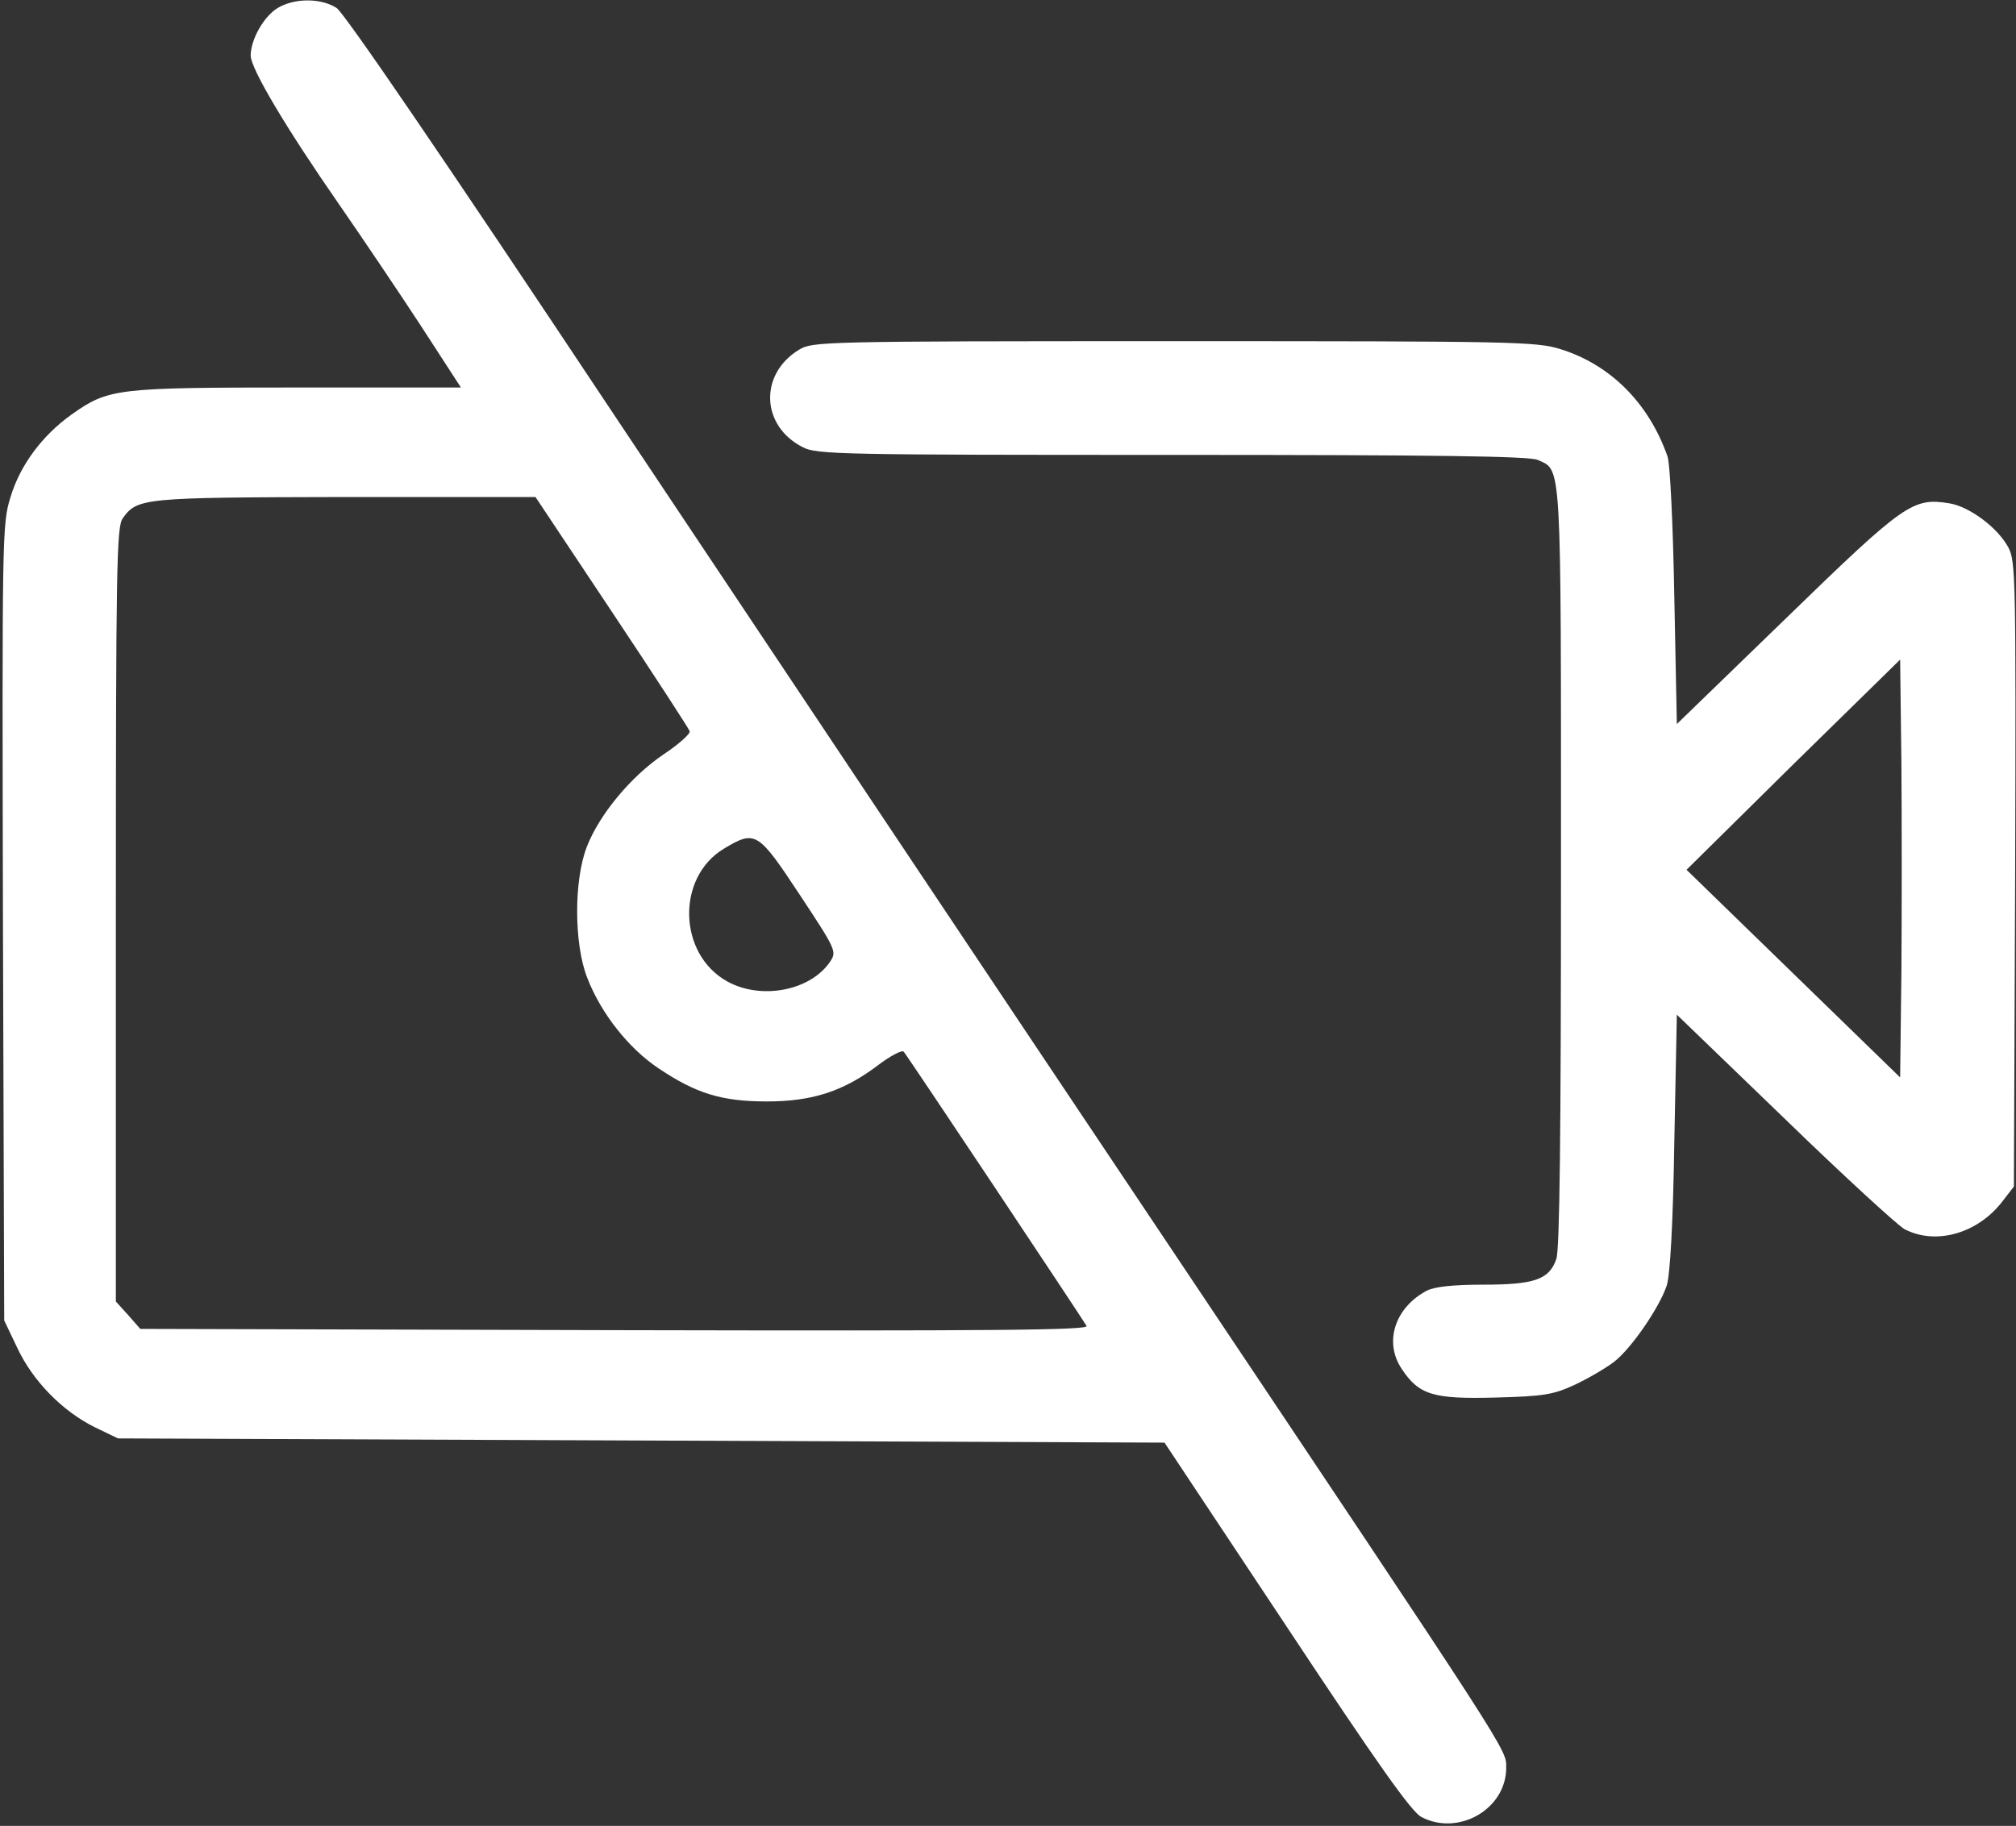
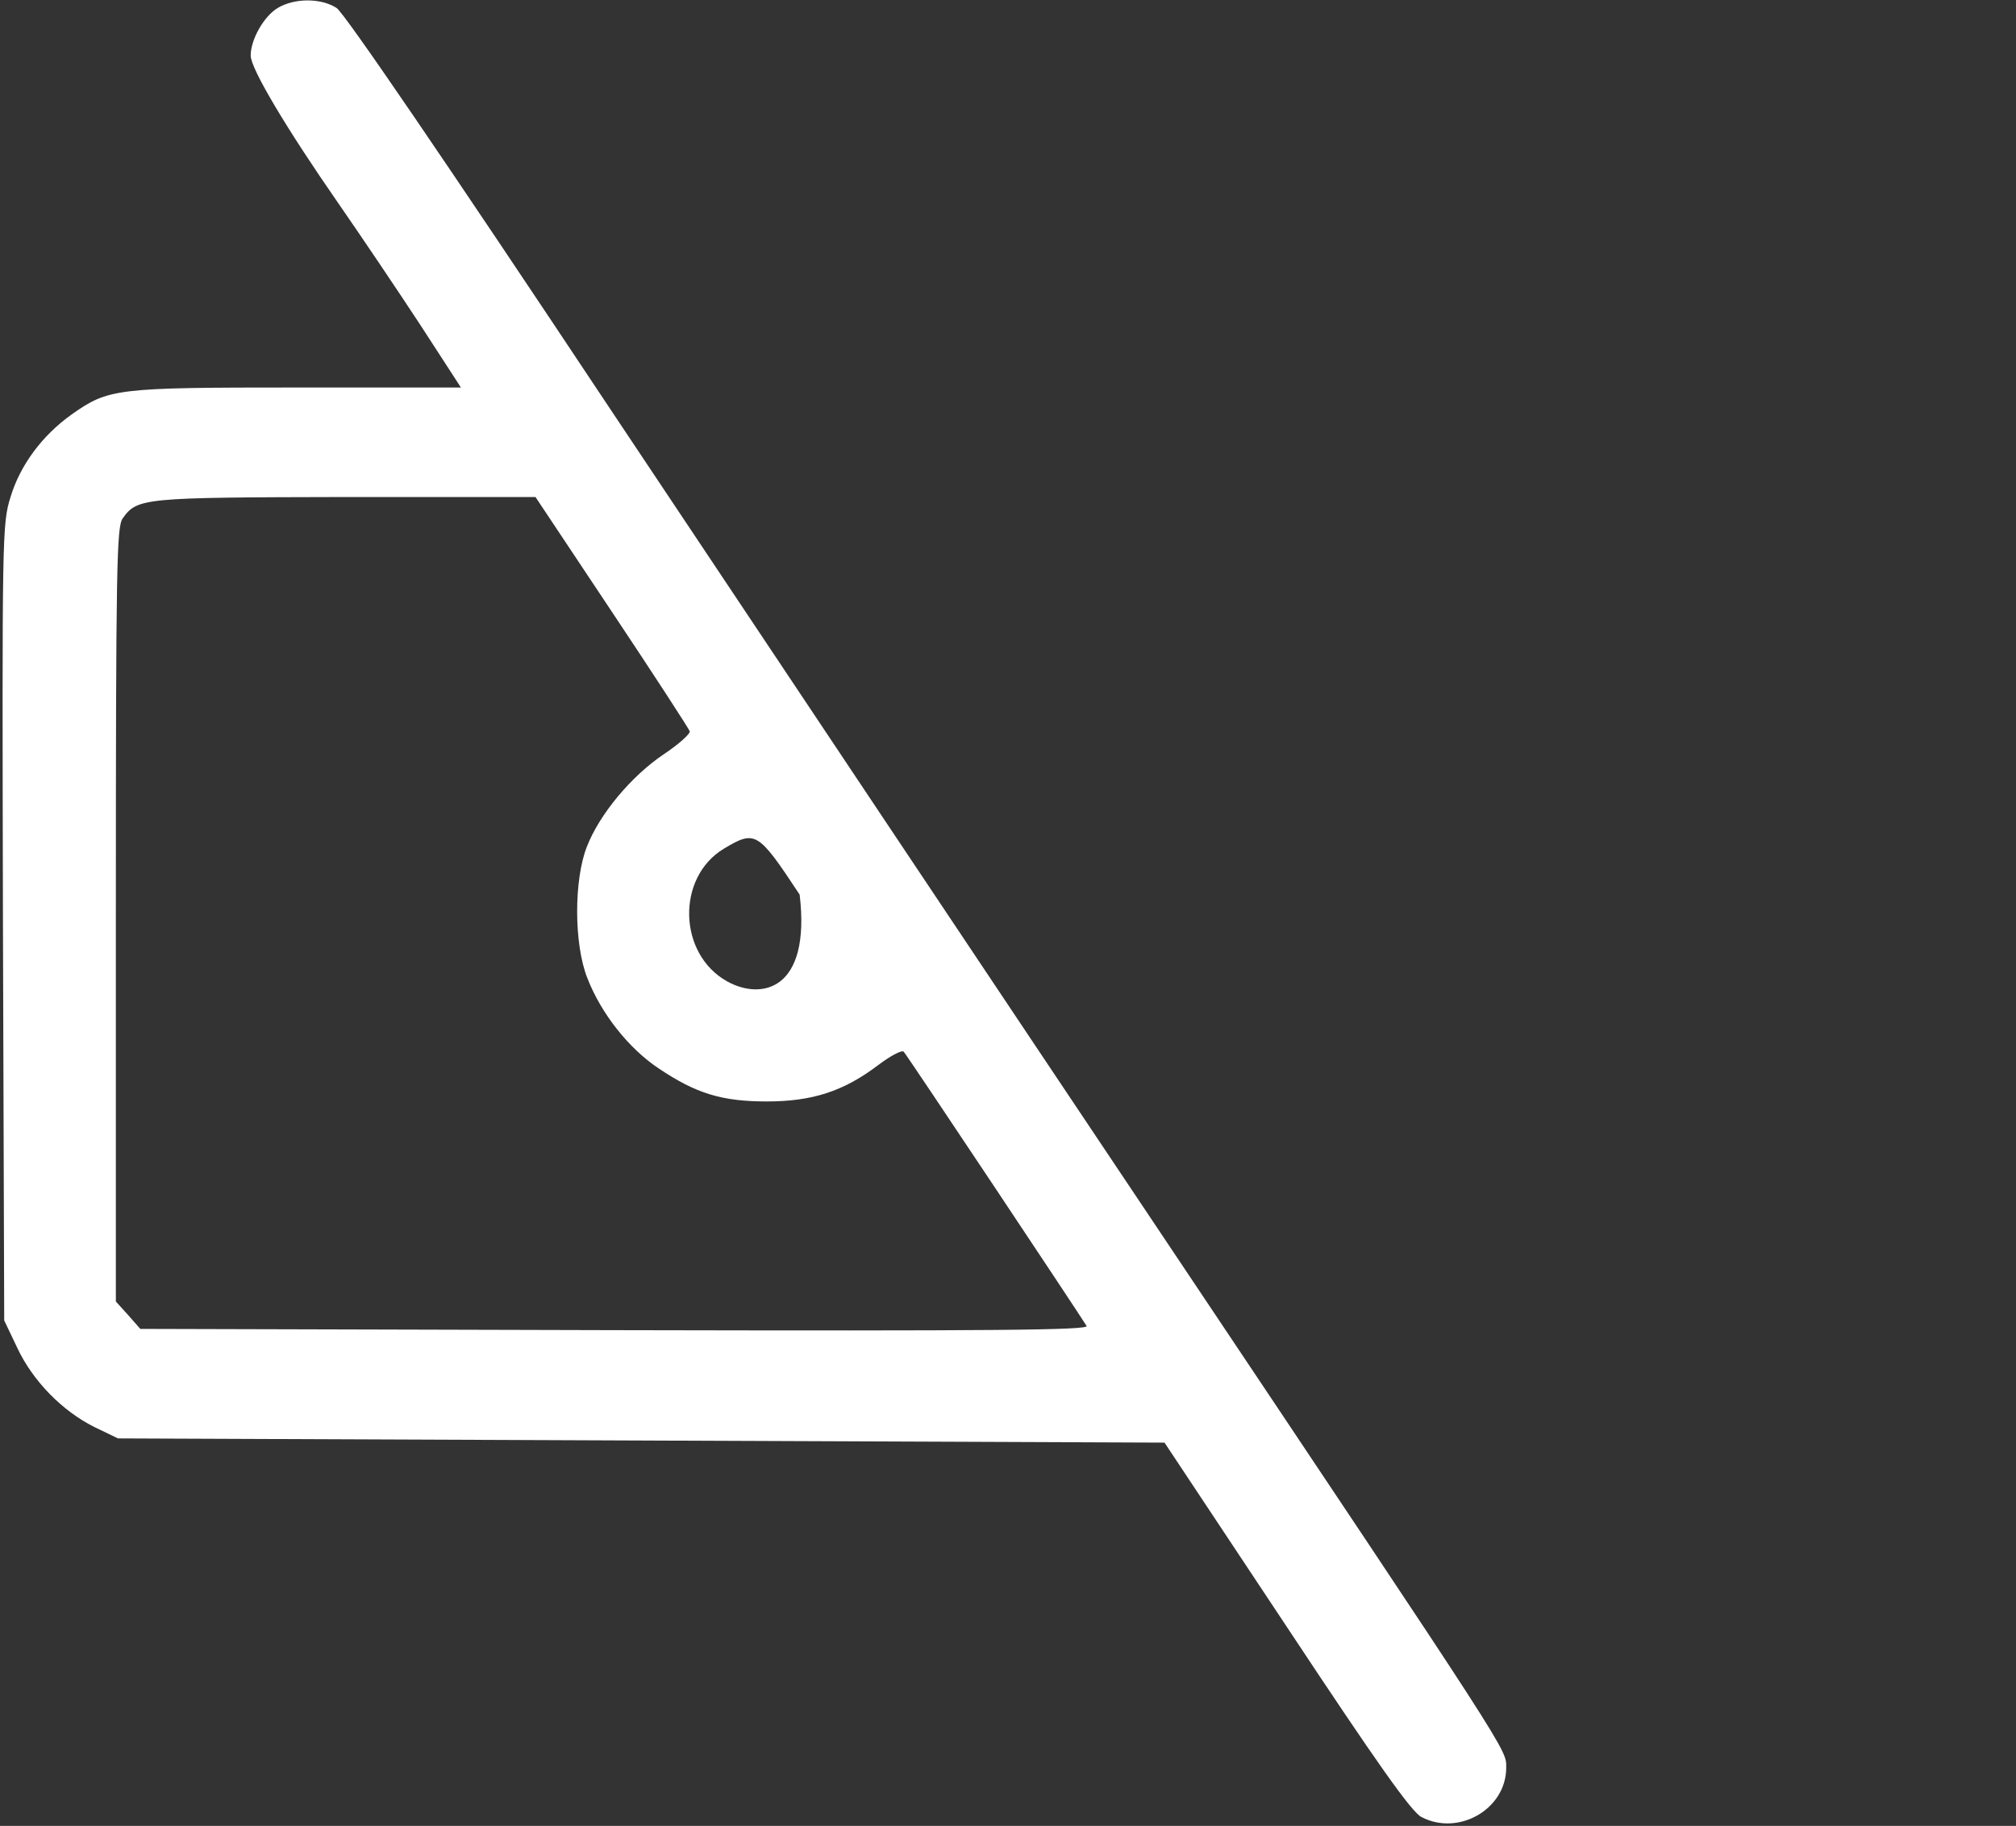
<svg xmlns="http://www.w3.org/2000/svg" width="638" height="578" viewBox="0 0 638 578" fill="none">
  <rect x="0" y="0" width="638" height="578" fill="#333333" stroke="none" />
-   <path d="M87.867 2.533C83.467 5.2 79.334 12.533 79.334 17.6C79.334 21.733 90.8 40.933 107.2 64.533C114.4 74.933 126 92.133 133.067 102.933L145.867 122.667H94.267C36.667 122.667 34.4 122.933 22.667 131.2C13.334 137.867 6.4 147.2 3.334 157.333C0.667 165.867 0.667 169.067 0.934 292L1.334 418L5.467 426.667C10.4 437.2 19.733 446.667 29.867 451.733L37.334 455.333L202.934 456L368.534 456.667L407.2 514.933C435.867 558.267 446.8 573.733 449.867 575.2C461.6 581.333 476.667 572.667 476.667 559.6C476.667 553.6 479.2 557.6 369.334 393.333C318 316.667 238.8 198 193.2 129.6C140.667 50.533 109.067 4.267 106.534 2.533C101.6 -0.667 93.2 -0.667 87.867 2.533ZM193.6 193.6C206.934 213.6 218 230.667 218.267 231.467C218.534 232.267 214.8 235.6 210 238.8C199.734 245.733 189.734 257.733 185.734 268C181.6 278.533 181.6 298.8 185.867 309.6C190.267 320.933 199.067 332 208.534 338.267C220.267 346.133 228.4 348.667 242.667 348.667C257.067 348.667 266.934 345.467 277.867 337.2C281.734 334.267 285.467 332.267 286 332.933C286.934 333.867 341.6 416 343.867 419.733C344.667 421.067 315.6 421.333 194.667 421.067L44.4 420.667L40.533 416.267L36.667 412V289.6C36.667 178.667 36.934 166.933 38.8 164.133C43.467 157.6 45.067 157.467 109.334 157.333H169.467L193.6 193.6ZM253.067 283.2C264.534 300.533 264.8 301.2 262.8 304.267C256.667 313.6 240.934 316.667 230.134 310.667C214.534 302 214 277.733 229.067 268.667C239.067 262.667 239.867 263.2 253.067 283.2Z" fill="white" />
-   <path d="M252.934 110.667C240.134 118.4 240.8 134.933 254.134 141.6C258.4 143.867 266.667 144 370.934 144C455.2 144 484.134 144.4 486.667 145.6C494.267 149.067 494 144.267 494 274.4C494 358.667 493.6 395.467 492.534 398.533C490.267 405.067 485.6 406.667 469.334 406.667C459.734 406.667 454 407.333 451.6 408.533C441.467 413.867 437.867 424.8 443.6 433.333C449.067 441.6 453.6 442.933 473.334 442.4C488.667 442 491.6 441.467 498.267 438.4C502.534 436.4 508 433.2 510.667 431.2C516.134 427.067 525.2 413.867 527.467 406.933C528.534 403.733 529.467 387.333 529.867 361.6L530.667 321.2L564.667 354C583.334 372.133 600.534 387.867 602.667 389.067C612.534 394.267 625.867 390.533 633.734 380.267L637.334 375.6L637.734 276.8C638 182.533 637.867 177.733 635.6 173.333C632.267 167.067 623.334 160.4 616.934 159.333C605.334 157.467 602.8 159.2 565.334 195.6L530.667 229.2L529.867 188.933C529.467 166.267 528.534 146.933 527.734 144.533C521.867 127.733 509.734 115.467 493.867 110.533C486.134 108.133 479.6 108 371.6 108C259.867 108 257.2 108.133 252.934 110.667ZM601.734 307.733L601.334 341.067L567.467 308.133L533.734 275.333L567.467 242L601.334 208.8L601.734 241.6C601.867 259.733 601.867 289.467 601.734 307.733Z" fill="white" />
+   <path d="M87.867 2.533C83.467 5.2 79.334 12.533 79.334 17.6C79.334 21.733 90.8 40.933 107.2 64.533C114.4 74.933 126 92.133 133.067 102.933L145.867 122.667H94.267C36.667 122.667 34.4 122.933 22.667 131.2C13.334 137.867 6.4 147.2 3.334 157.333C0.667 165.867 0.667 169.067 0.934 292L1.334 418L5.467 426.667C10.4 437.2 19.733 446.667 29.867 451.733L37.334 455.333L202.934 456L368.534 456.667L407.2 514.933C435.867 558.267 446.8 573.733 449.867 575.2C461.6 581.333 476.667 572.667 476.667 559.6C476.667 553.6 479.2 557.6 369.334 393.333C318 316.667 238.8 198 193.2 129.6C140.667 50.533 109.067 4.267 106.534 2.533C101.6 -0.667 93.2 -0.667 87.867 2.533ZM193.6 193.6C206.934 213.6 218 230.667 218.267 231.467C218.534 232.267 214.8 235.6 210 238.8C199.734 245.733 189.734 257.733 185.734 268C181.6 278.533 181.6 298.8 185.867 309.6C190.267 320.933 199.067 332 208.534 338.267C220.267 346.133 228.4 348.667 242.667 348.667C257.067 348.667 266.934 345.467 277.867 337.2C281.734 334.267 285.467 332.267 286 332.933C286.934 333.867 341.6 416 343.867 419.733C344.667 421.067 315.6 421.333 194.667 421.067L44.4 420.667L40.533 416.267L36.667 412V289.6C36.667 178.667 36.934 166.933 38.8 164.133C43.467 157.6 45.067 157.467 109.334 157.333H169.467L193.6 193.6ZM253.067 283.2C256.667 313.6 240.934 316.667 230.134 310.667C214.534 302 214 277.733 229.067 268.667C239.067 262.667 239.867 263.2 253.067 283.2Z" fill="white" />
</svg>